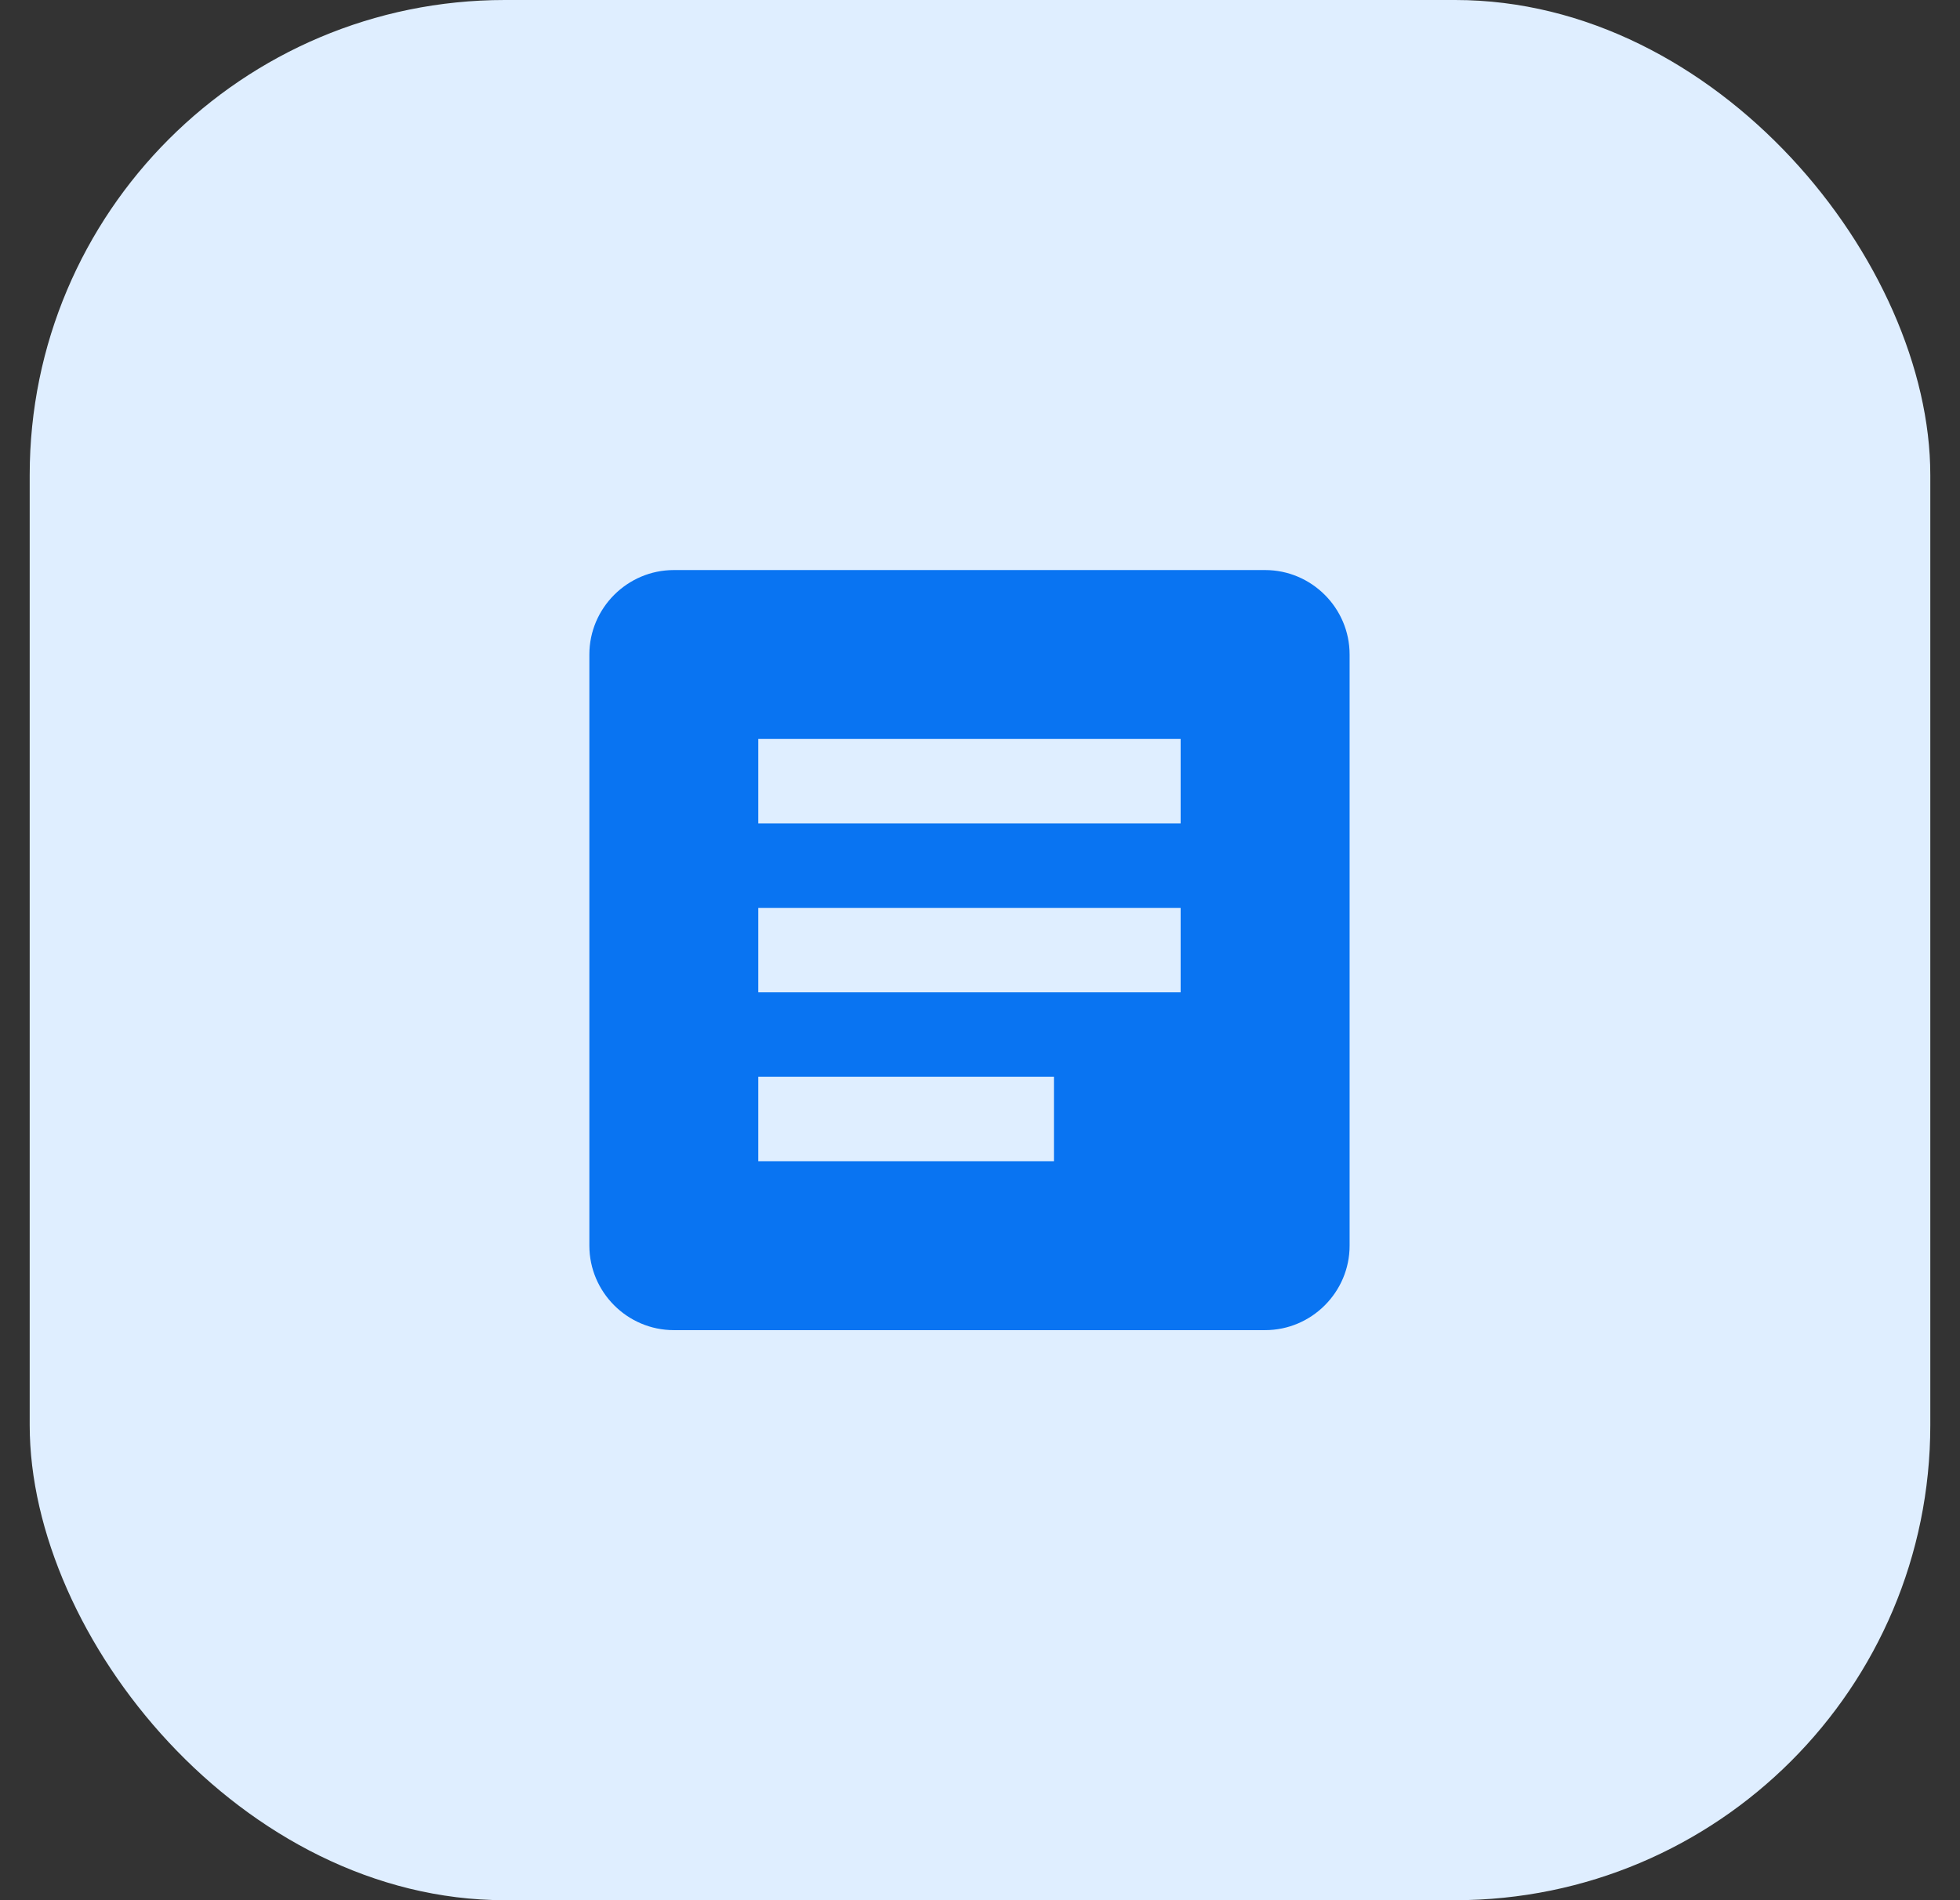
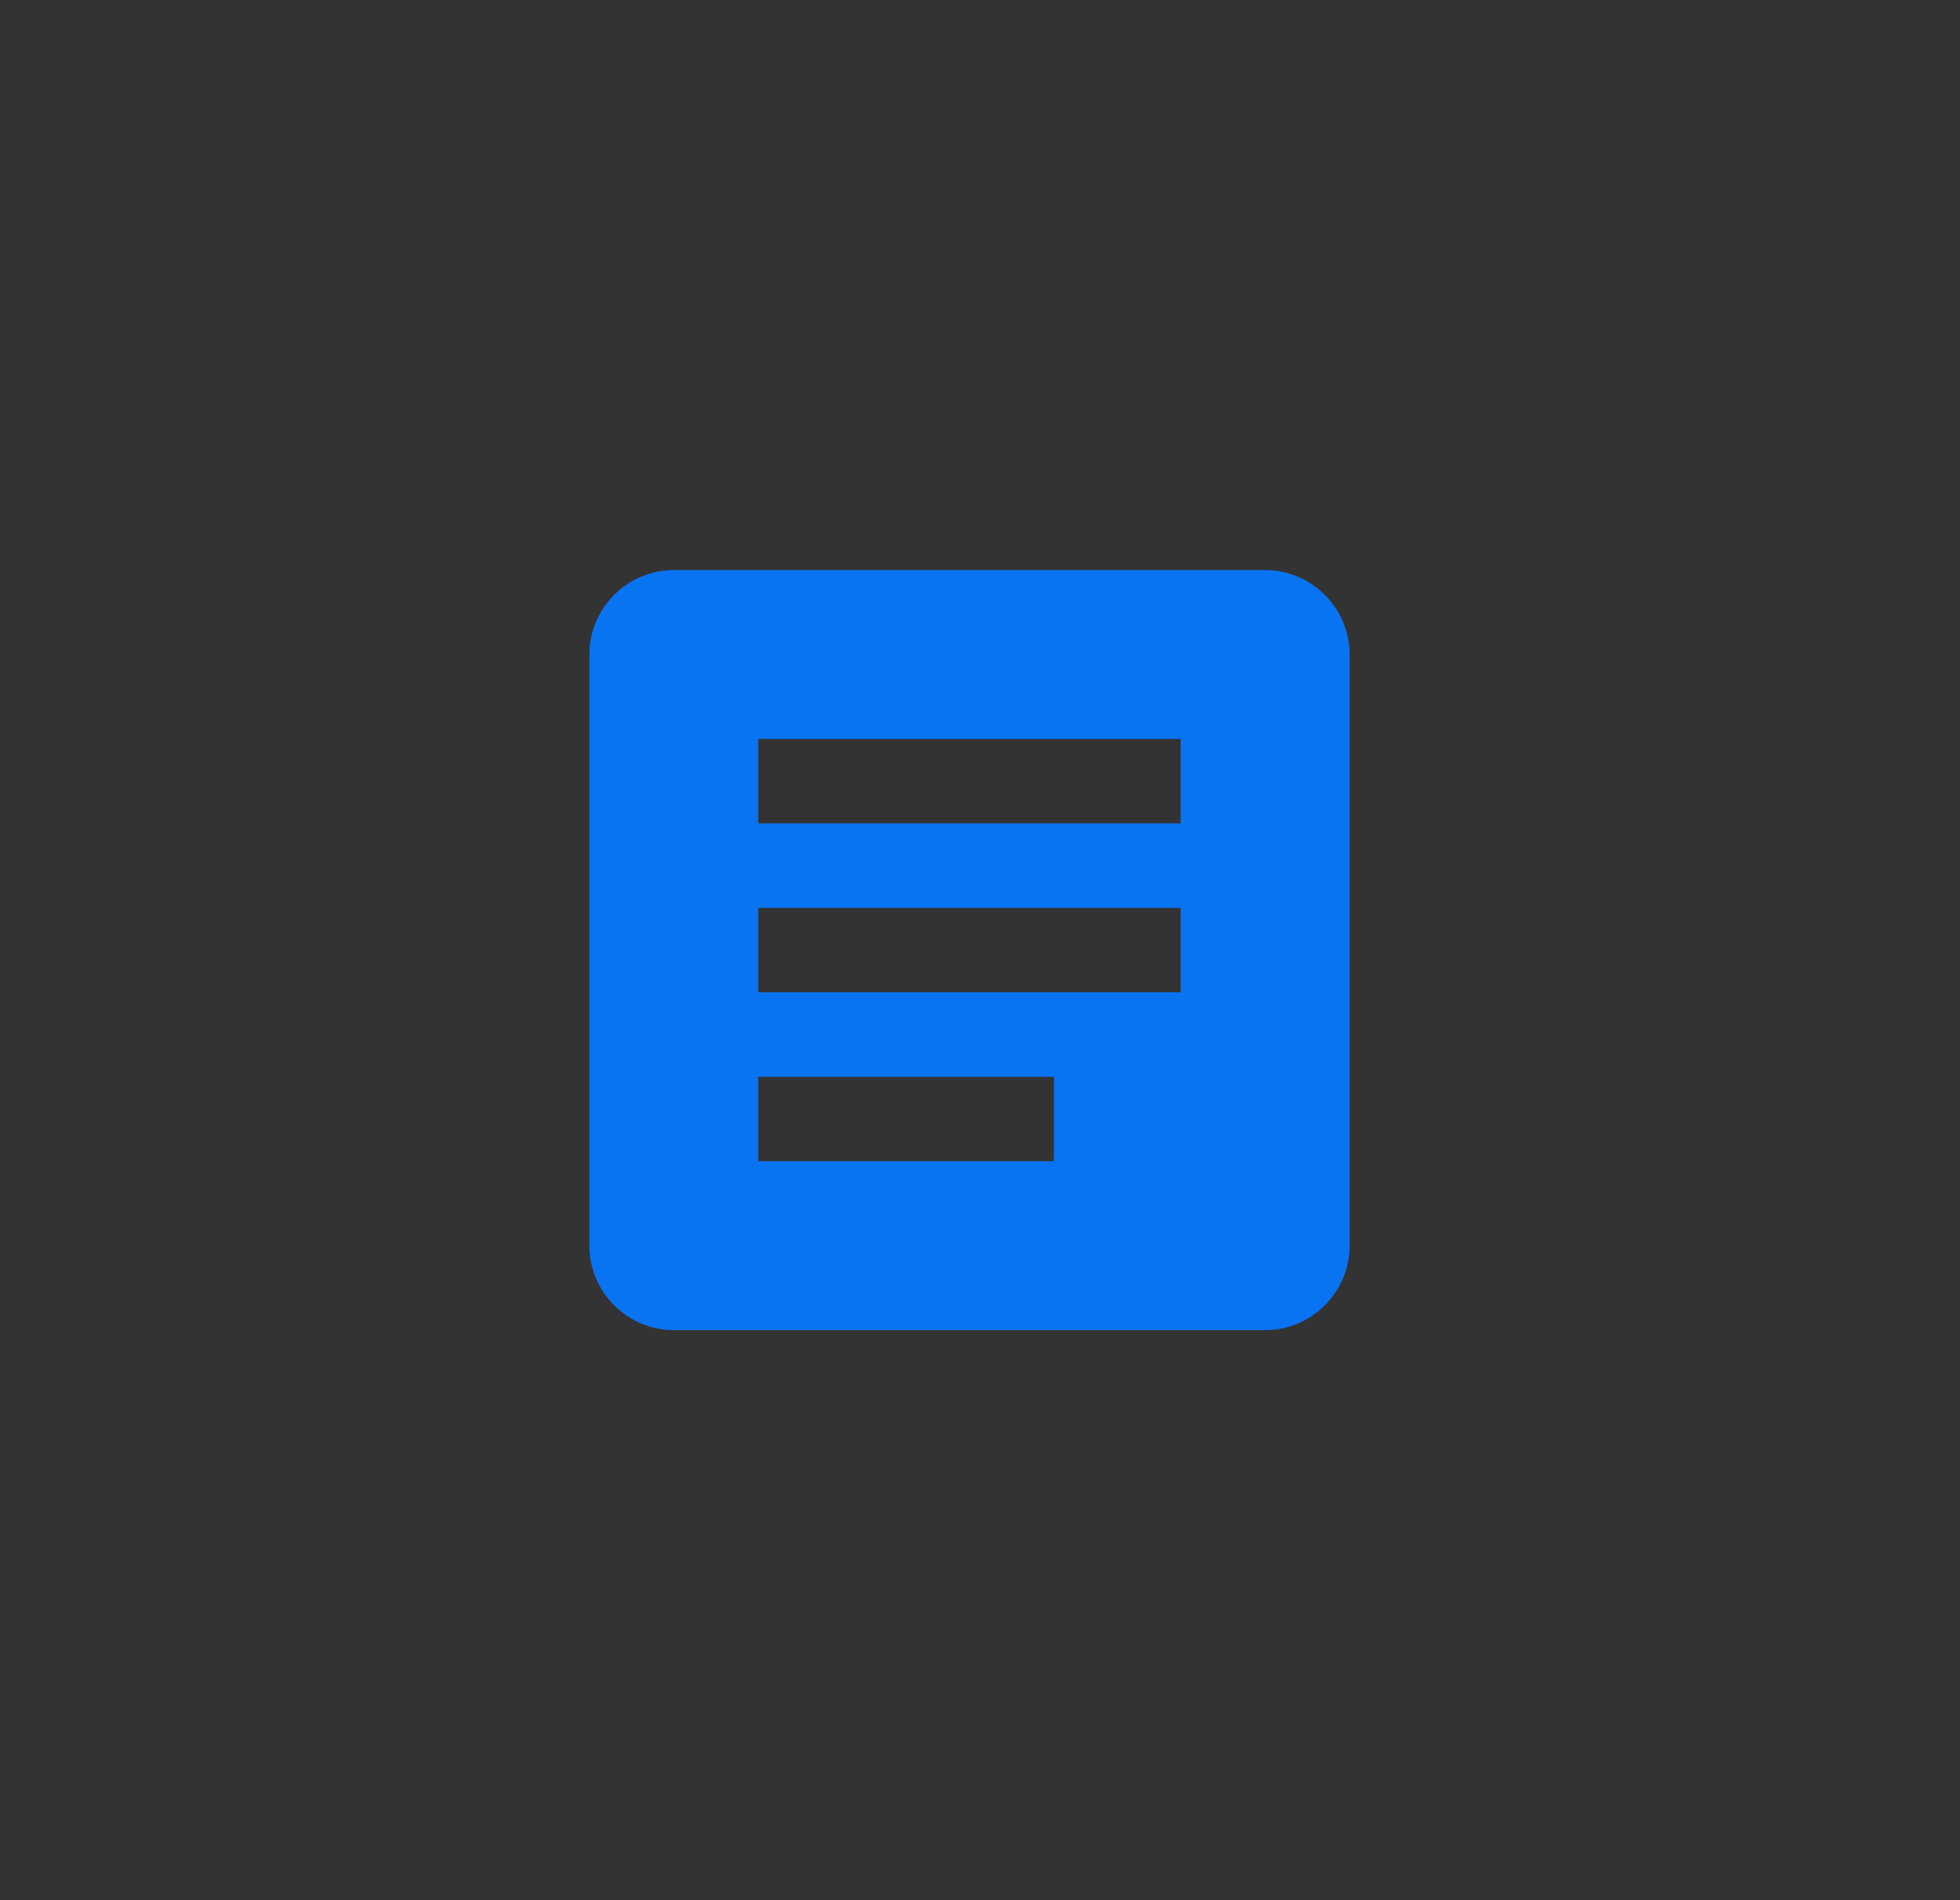
<svg xmlns="http://www.w3.org/2000/svg" width="33" height="32" viewBox="0 0 33 32" fill="none">
  <rect x="0" y="0" width="33" height="32" fill="#333333" stroke="none" />
-   <rect x="0.5" width="32" height="32" rx="8" fill="#DFEEFF" />
  <path d="M21.301 9.6H11.345C10.563 9.6 9.923 10.24 9.923 11.022V20.977C9.923 21.76 10.563 22.4 11.345 22.4H21.301C22.083 22.4 22.723 21.76 22.723 20.977V11.022C22.723 10.24 22.083 9.6 21.301 9.6ZM17.745 19.555H12.767V18.133H17.745V19.555ZM19.878 16.711H12.767V15.289H19.878V16.711ZM19.878 13.866H12.767V12.444H19.878V13.866Z" fill="#0974F2" />
</svg>